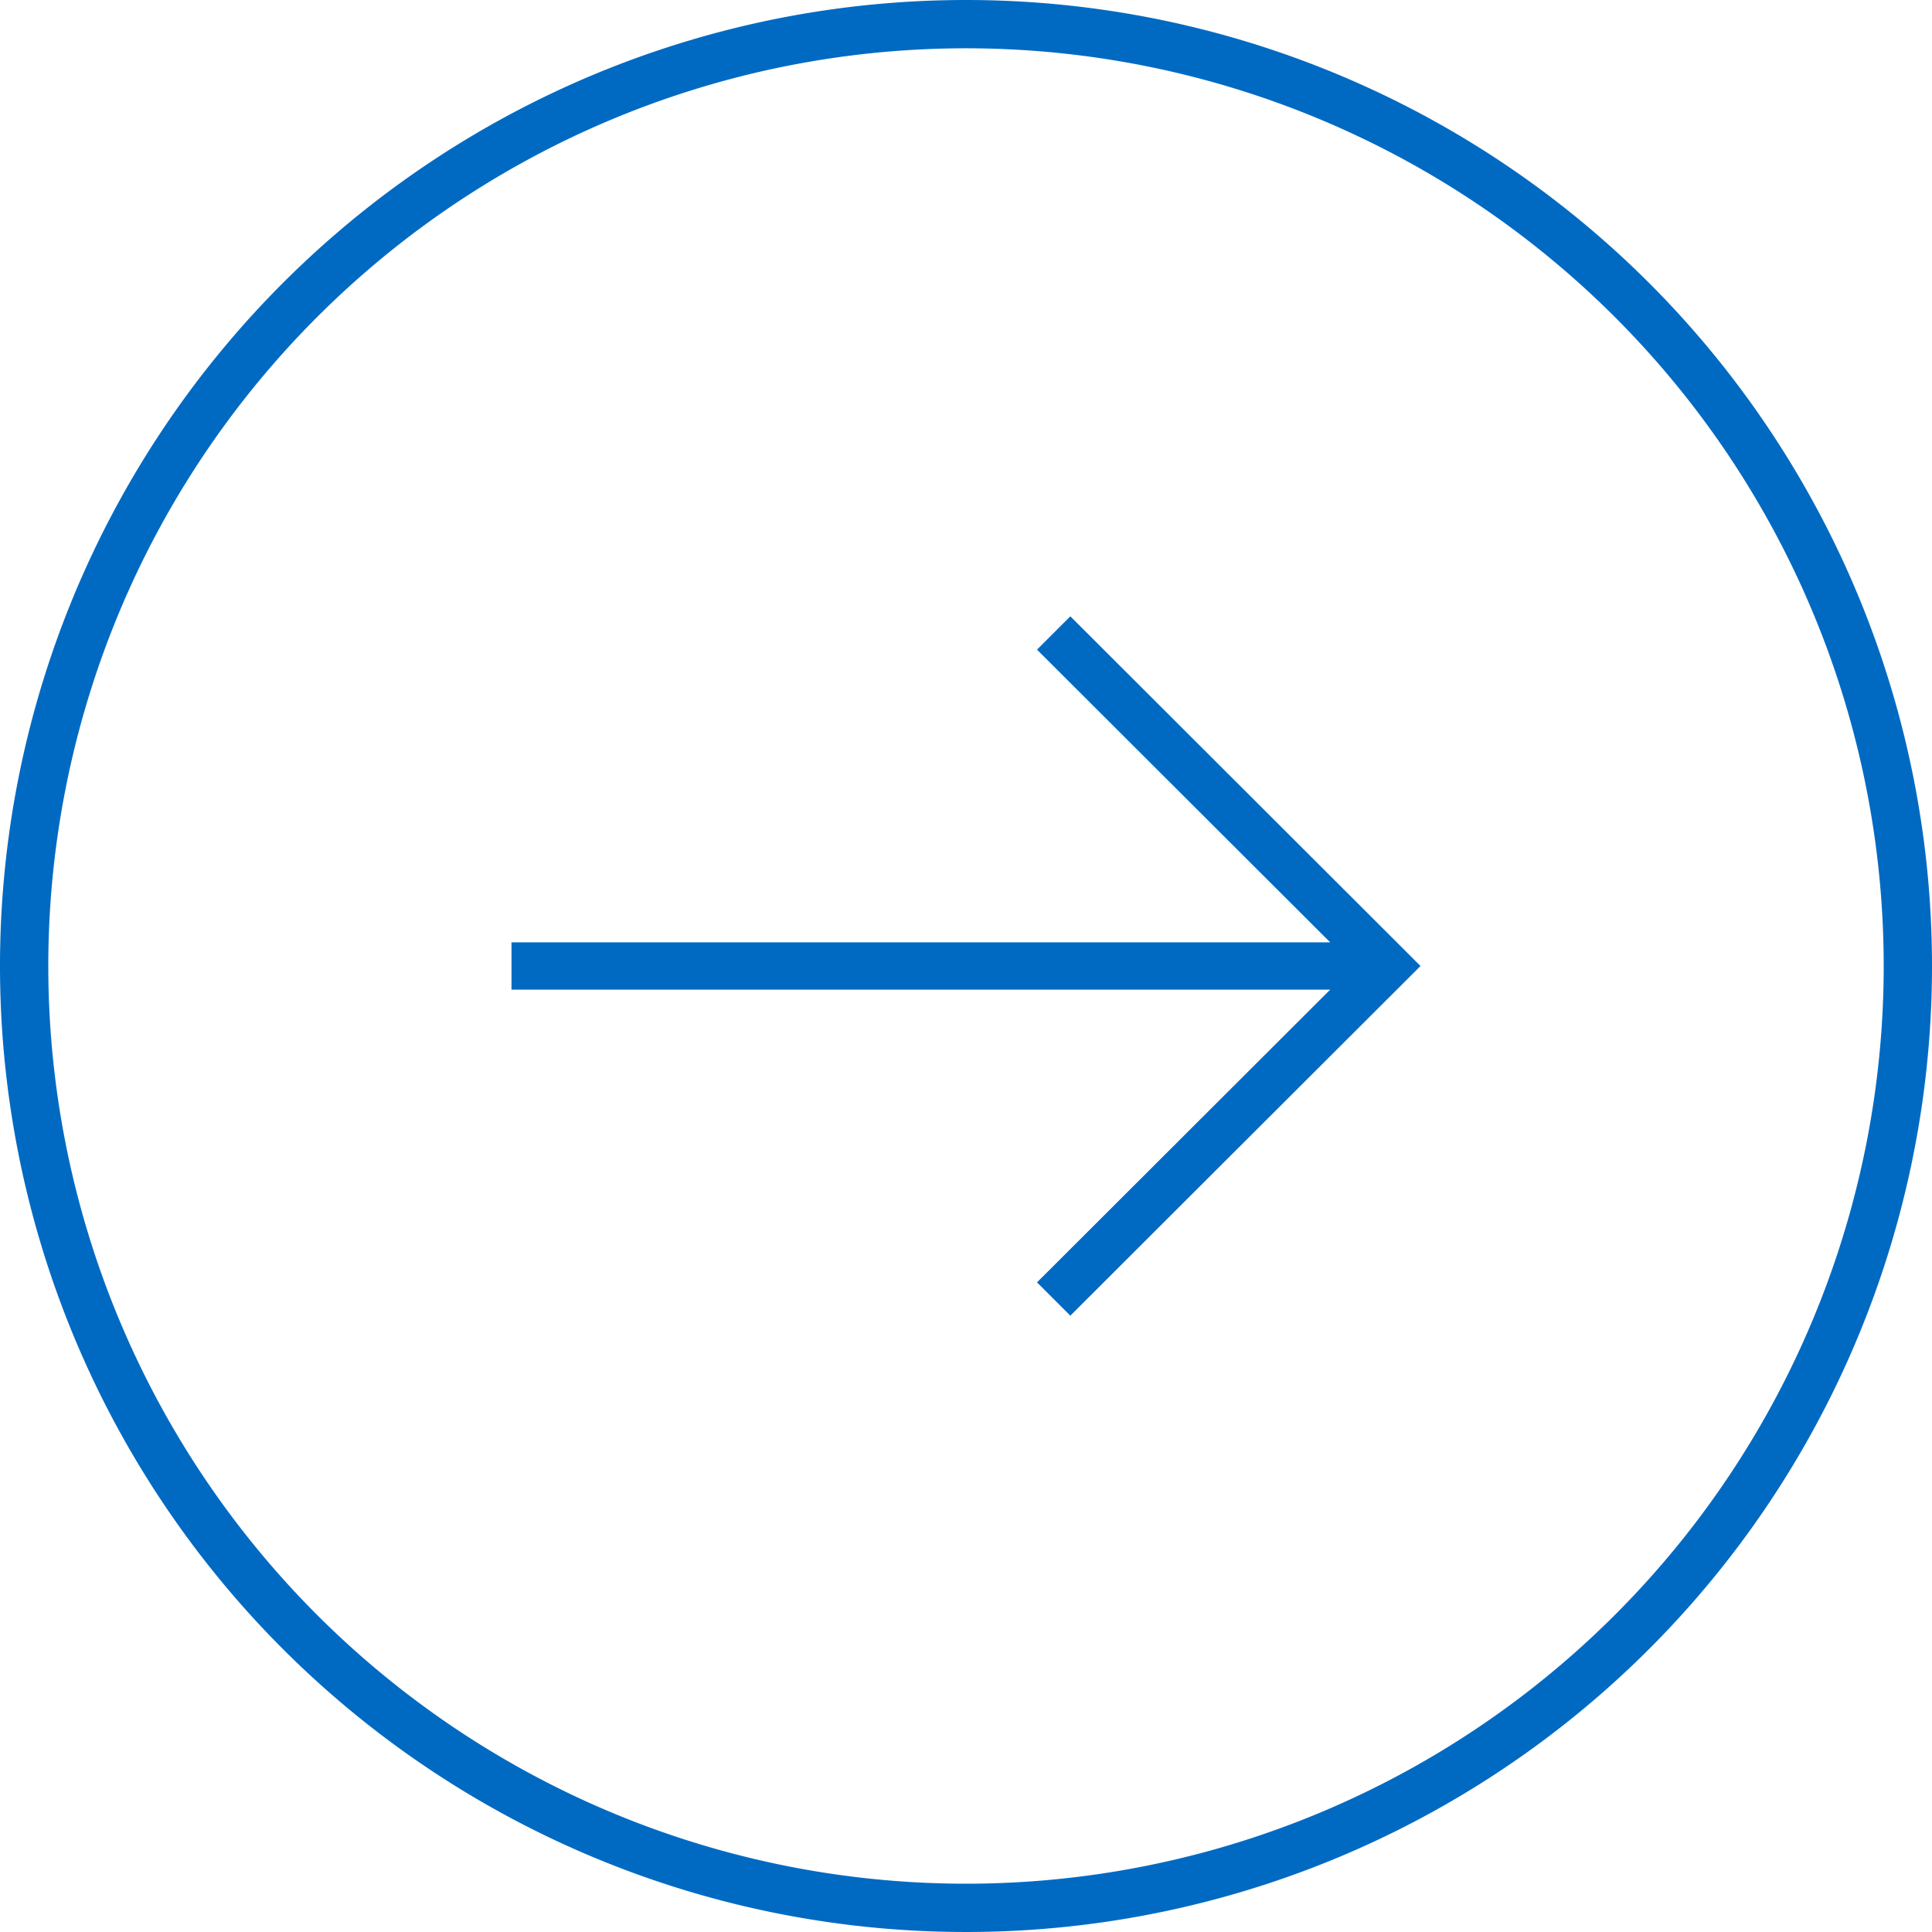
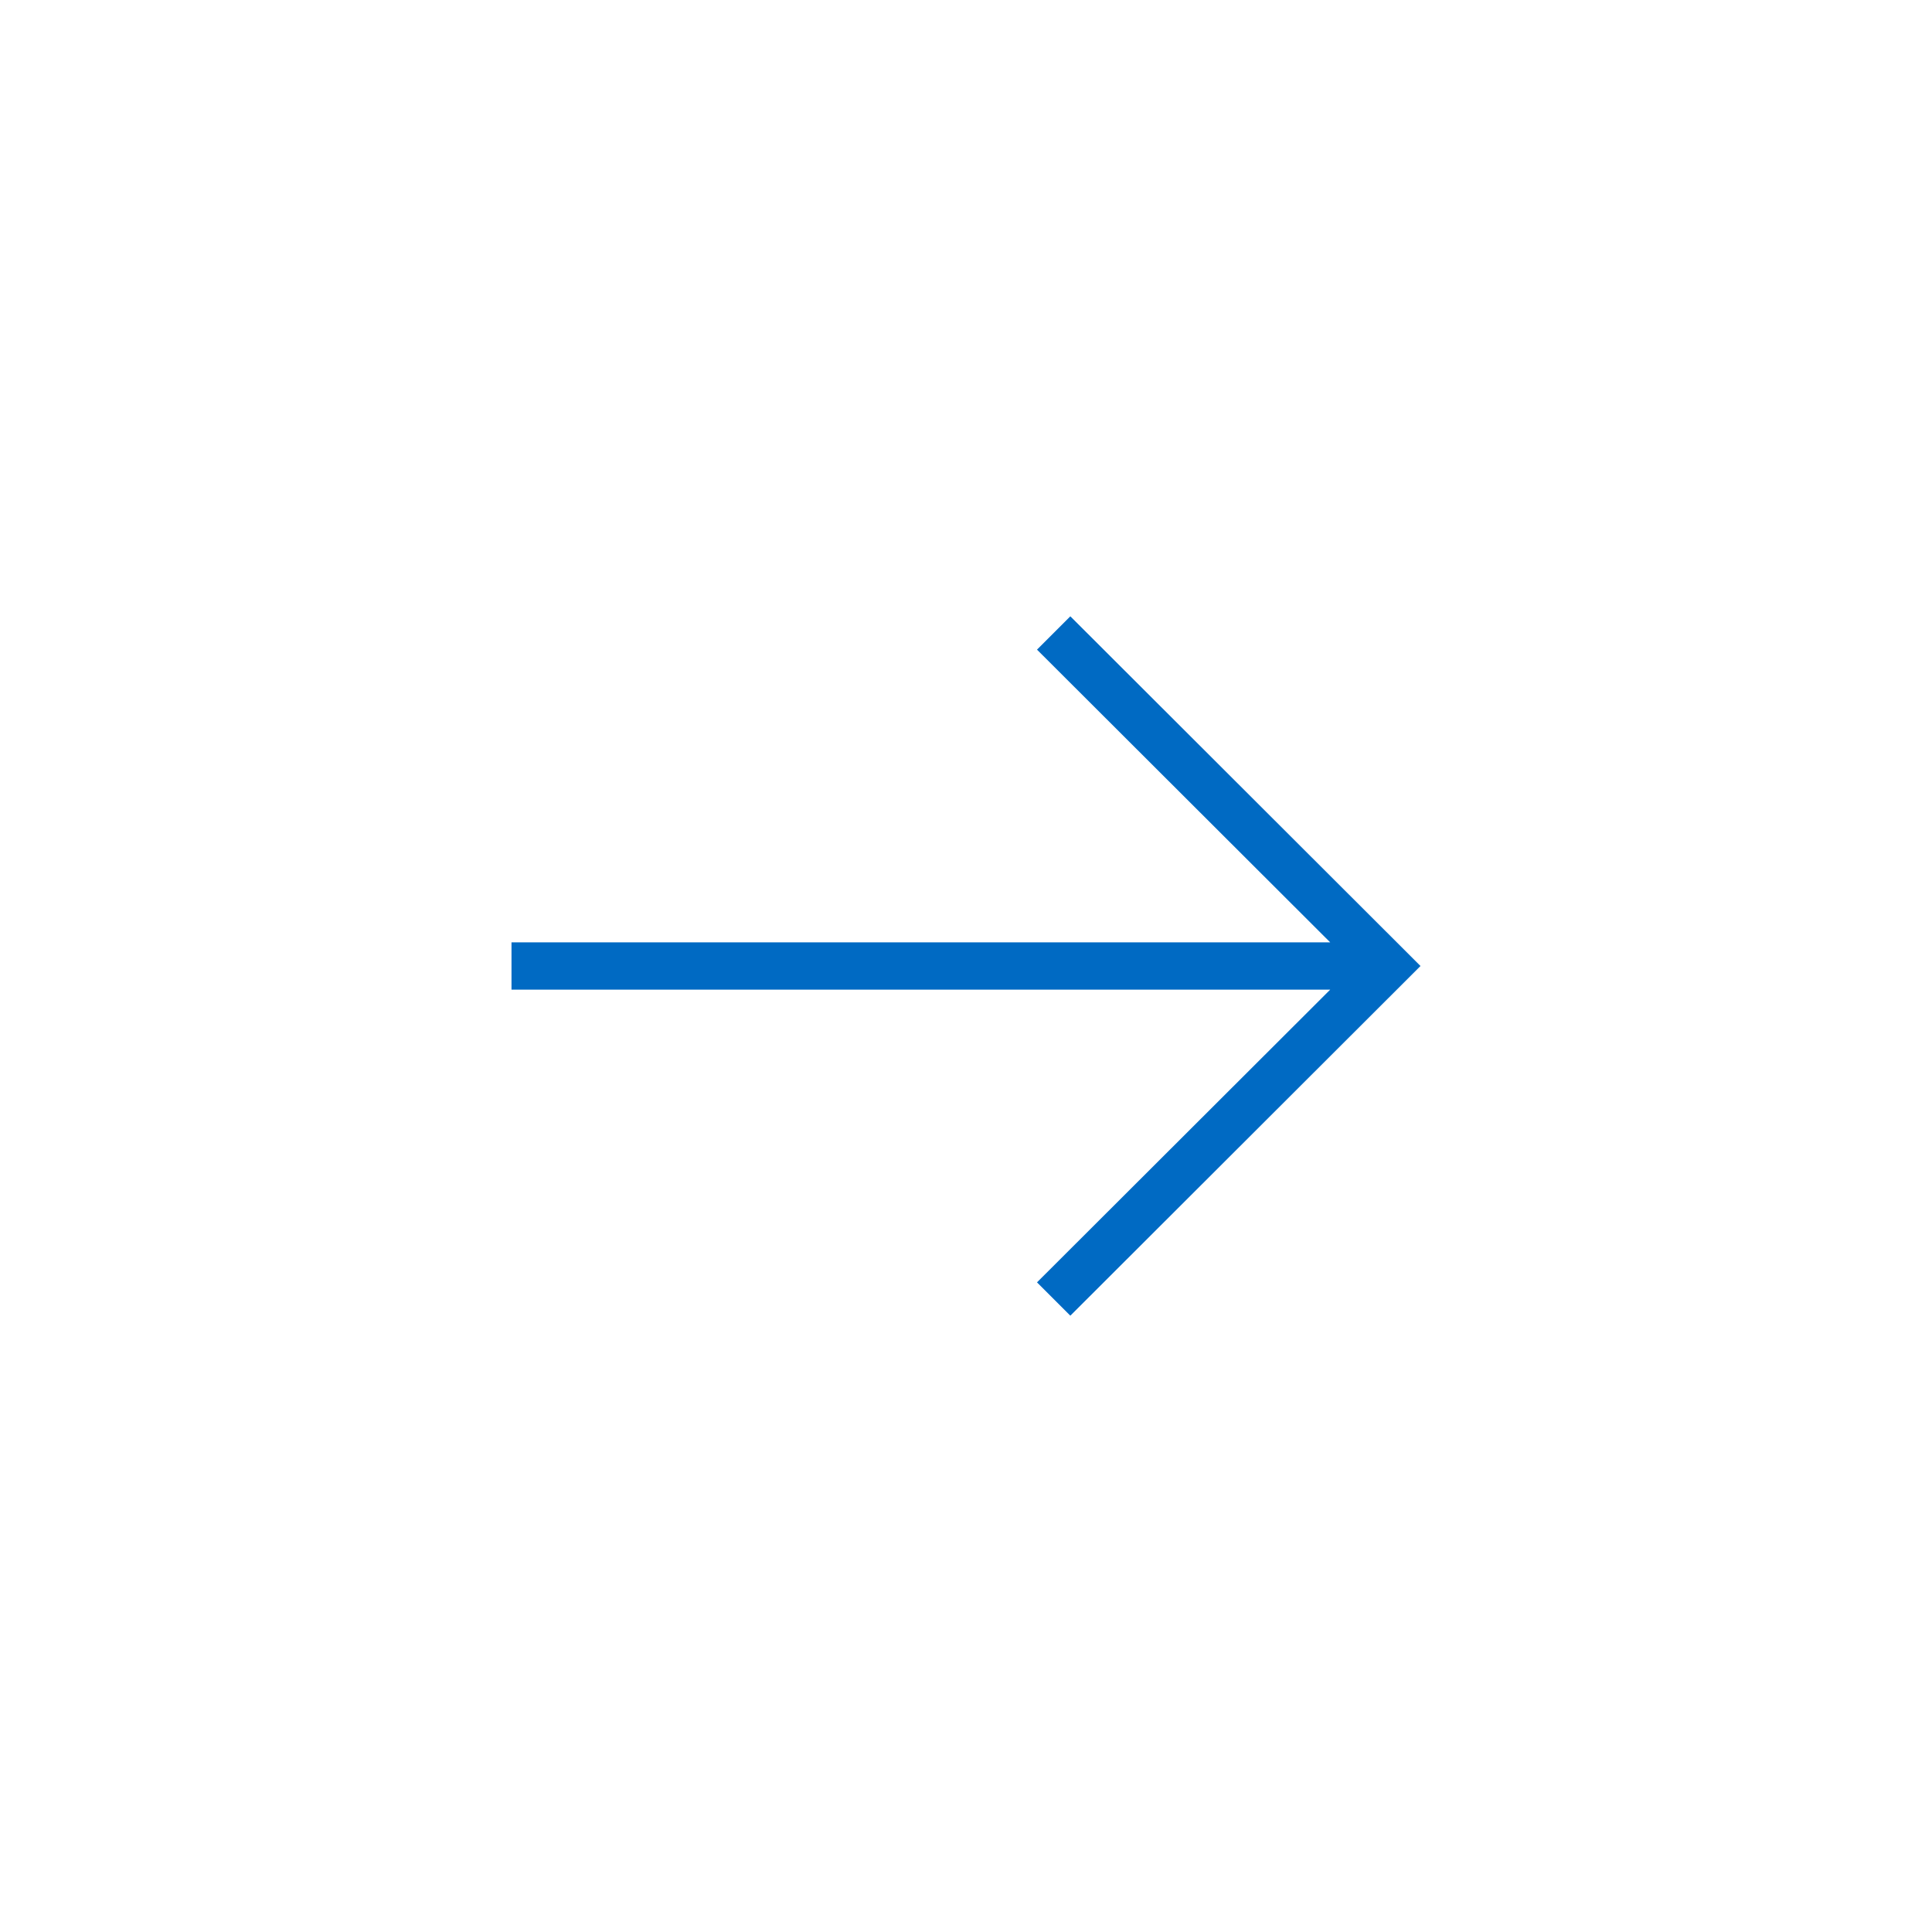
<svg xmlns="http://www.w3.org/2000/svg" viewBox="0 0 40 40">
  <defs>
    <style>.cls-1{fill:#006ac3}</style>
  </defs>
  <g id="Layer_2" data-name="Layer 2">
    <g id="Basic">
      <g id="Navigation_Misc" data-name="Navigation/Misc">
        <g id="Icons">
          <g id="icon-continue-default_40_" data-name="icon-continue-default (40)">
            <path class="cls-1" d="M21.47 13.45l6.07 6.06H10.59v.98h16.95l-6.07 6.06.69.69L29.41 20l-7.25-7.24-.69.69z" />
-             <path class="cls-1" d="M20 0a20 20 0 1020 20A20 20 0 0020 0zm0 39a19 19 0 1119-19 19 19 0 01-19 19z" />
          </g>
        </g>
      </g>
    </g>
  </g>
</svg>